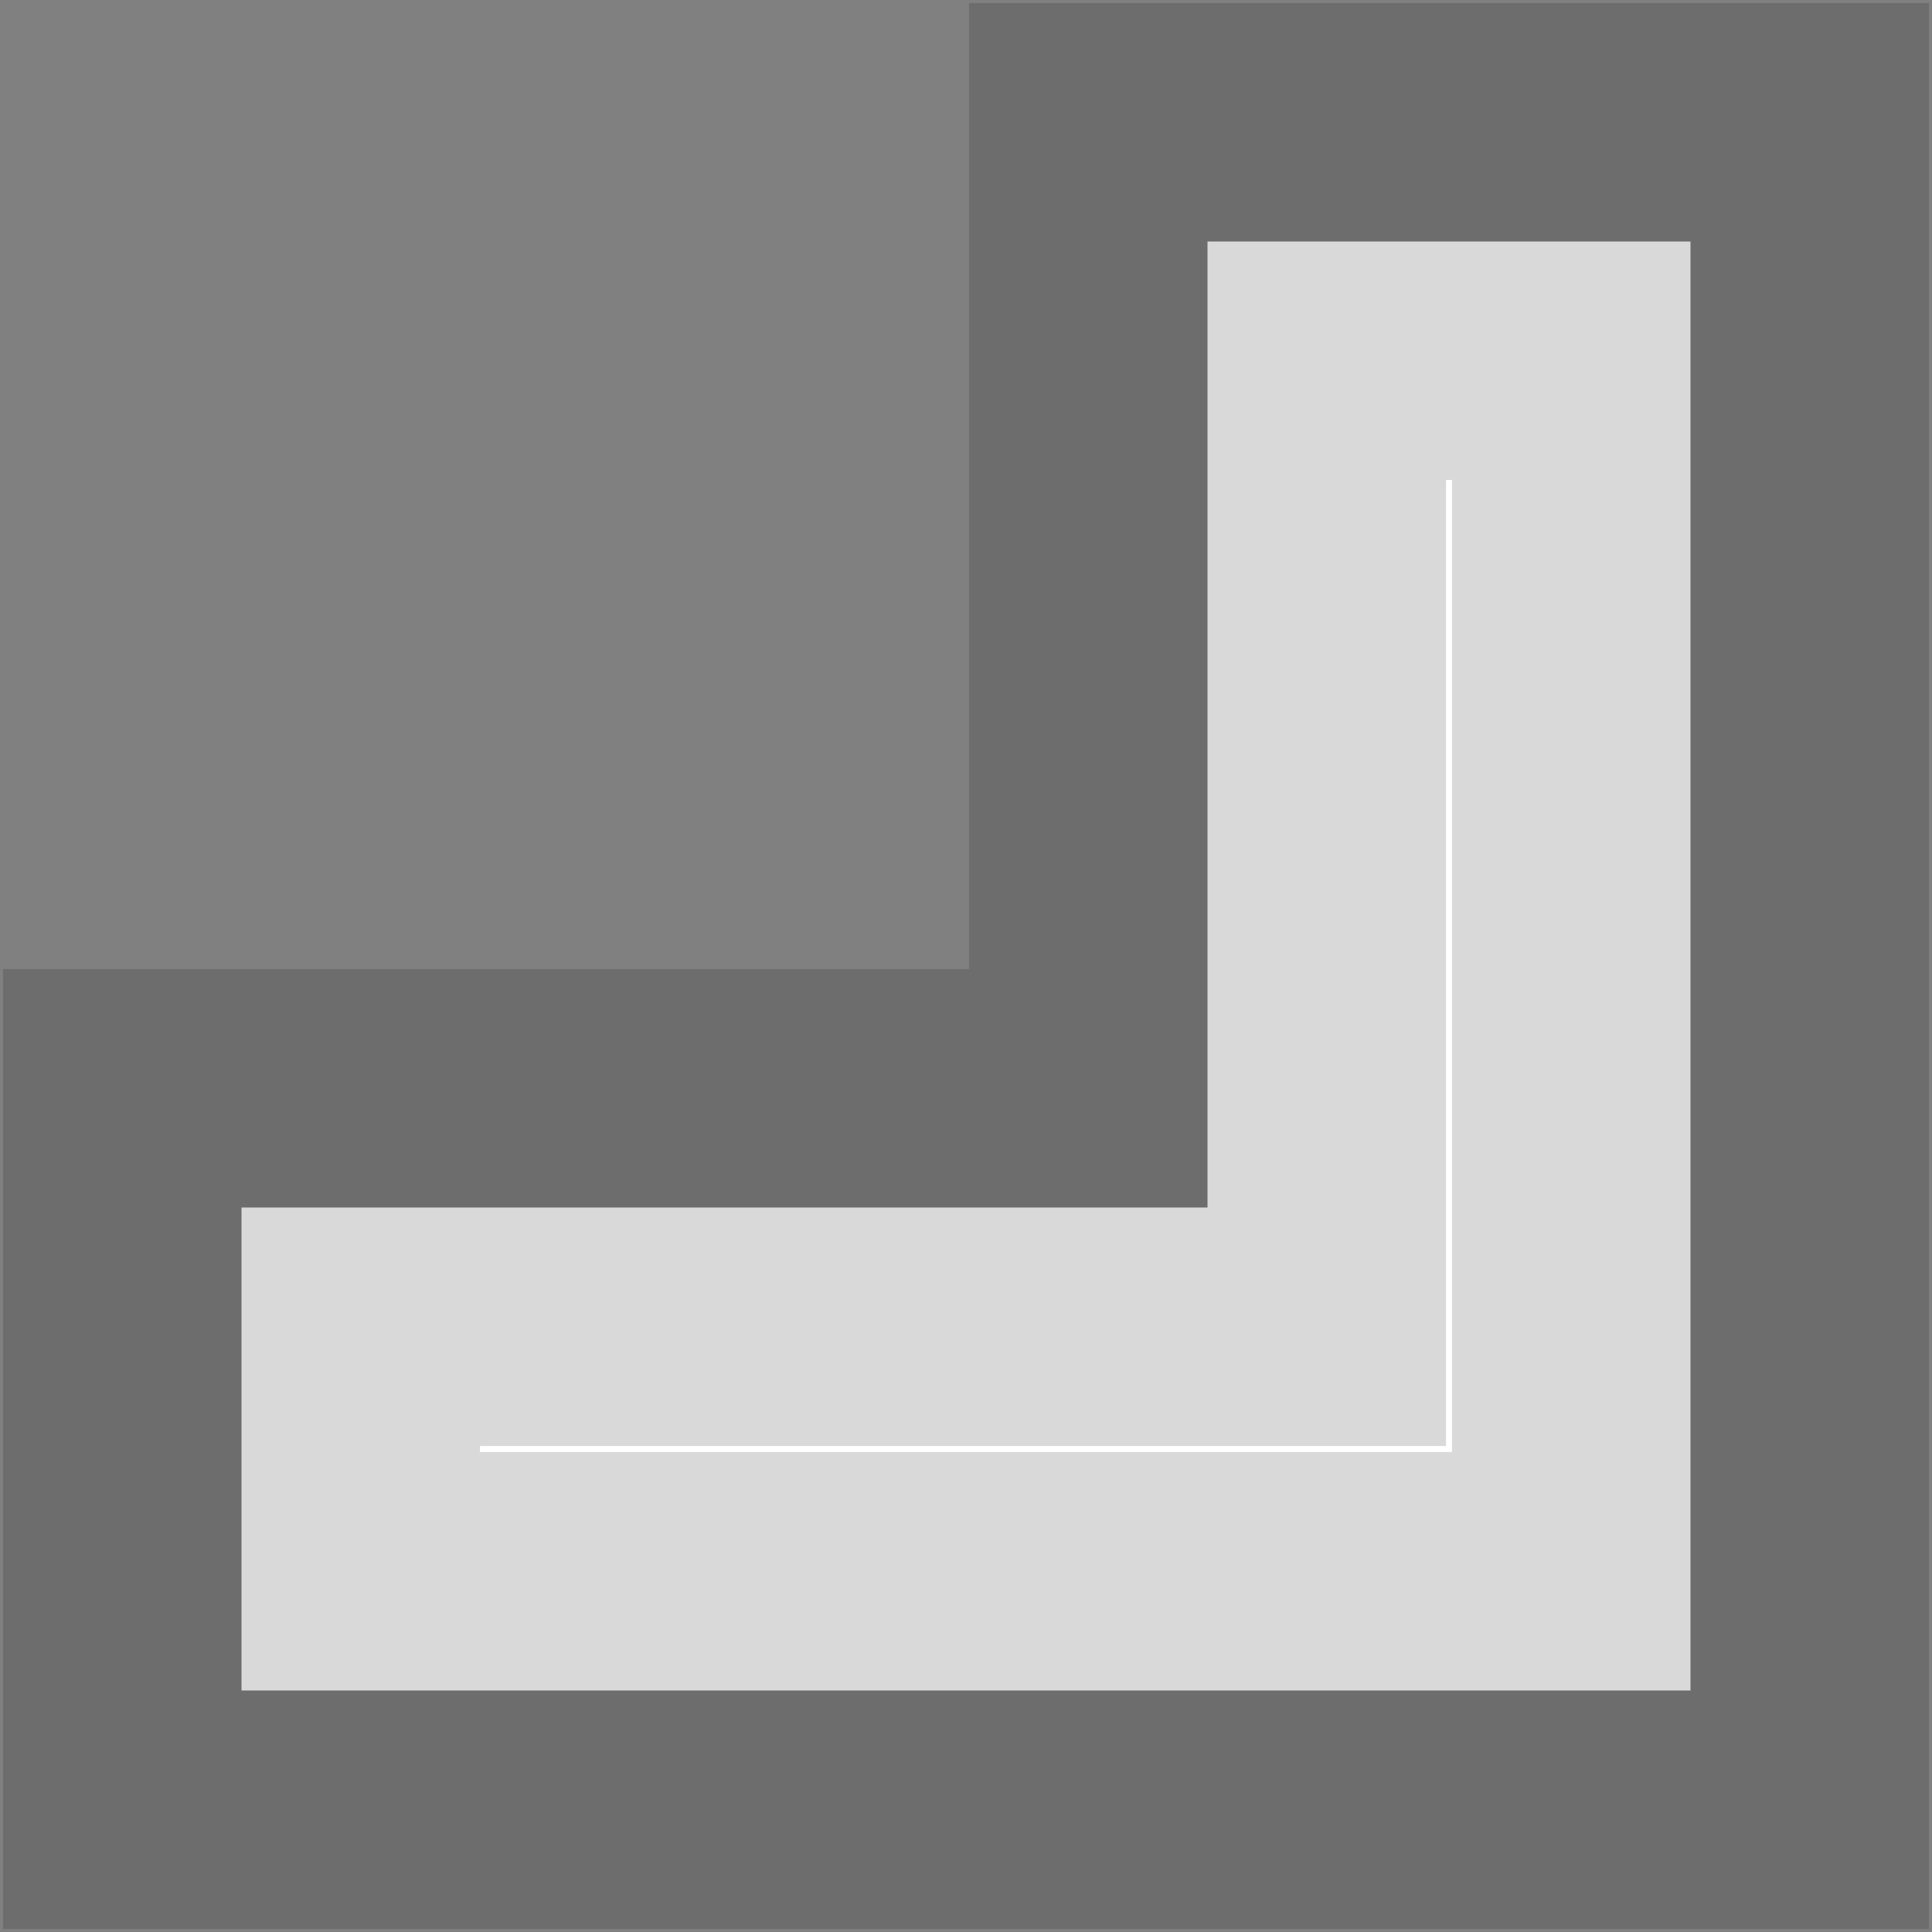
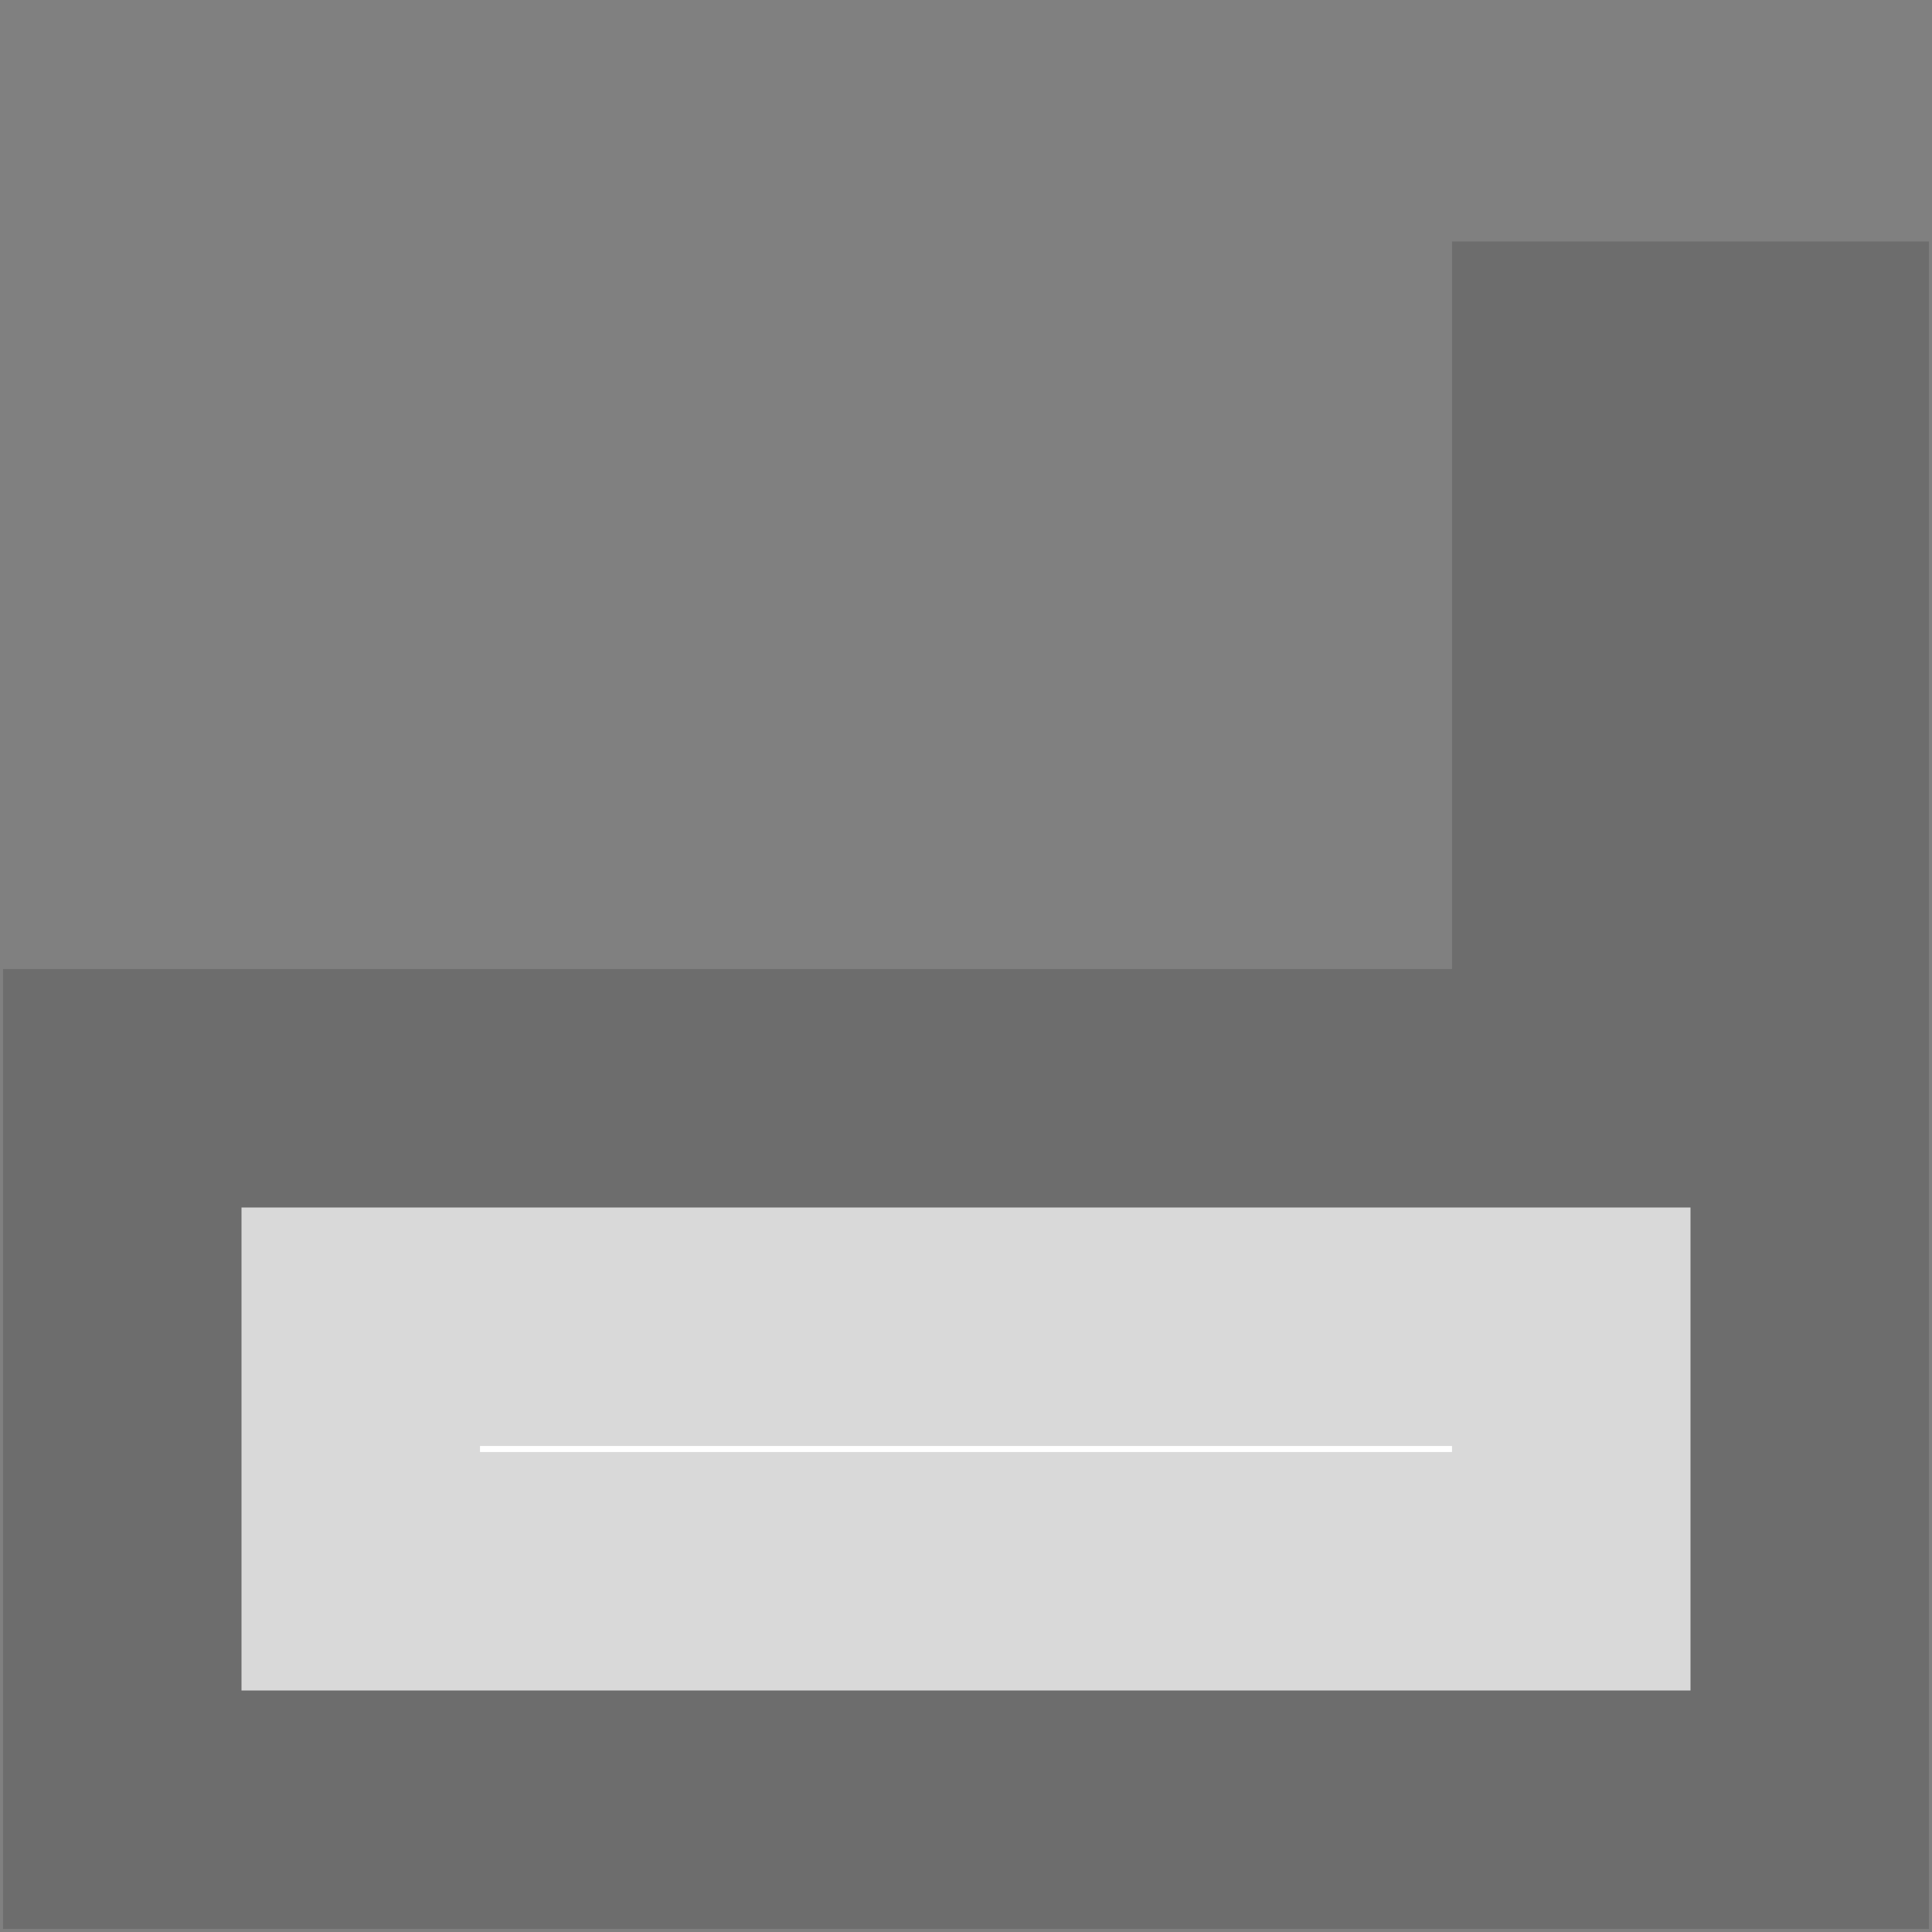
<svg xmlns="http://www.w3.org/2000/svg" width="9" height="9" viewBox="0 0 9 9" fill="none">
  <rect x="0" y="0" width="9" height="9" fill="#808080" stroke="none" />
-   <path d="M5.625 5.625H1.125V7.875H7.875V1.125H5.625V5.625Z" fill="white" stroke="black" stroke-opacity="0.15" stroke-width="2.222" />
+   <path d="M5.625 5.625H1.125V7.875H7.875V1.125V5.625Z" fill="white" stroke="black" stroke-opacity="0.15" stroke-width="2.222" />
</svg>